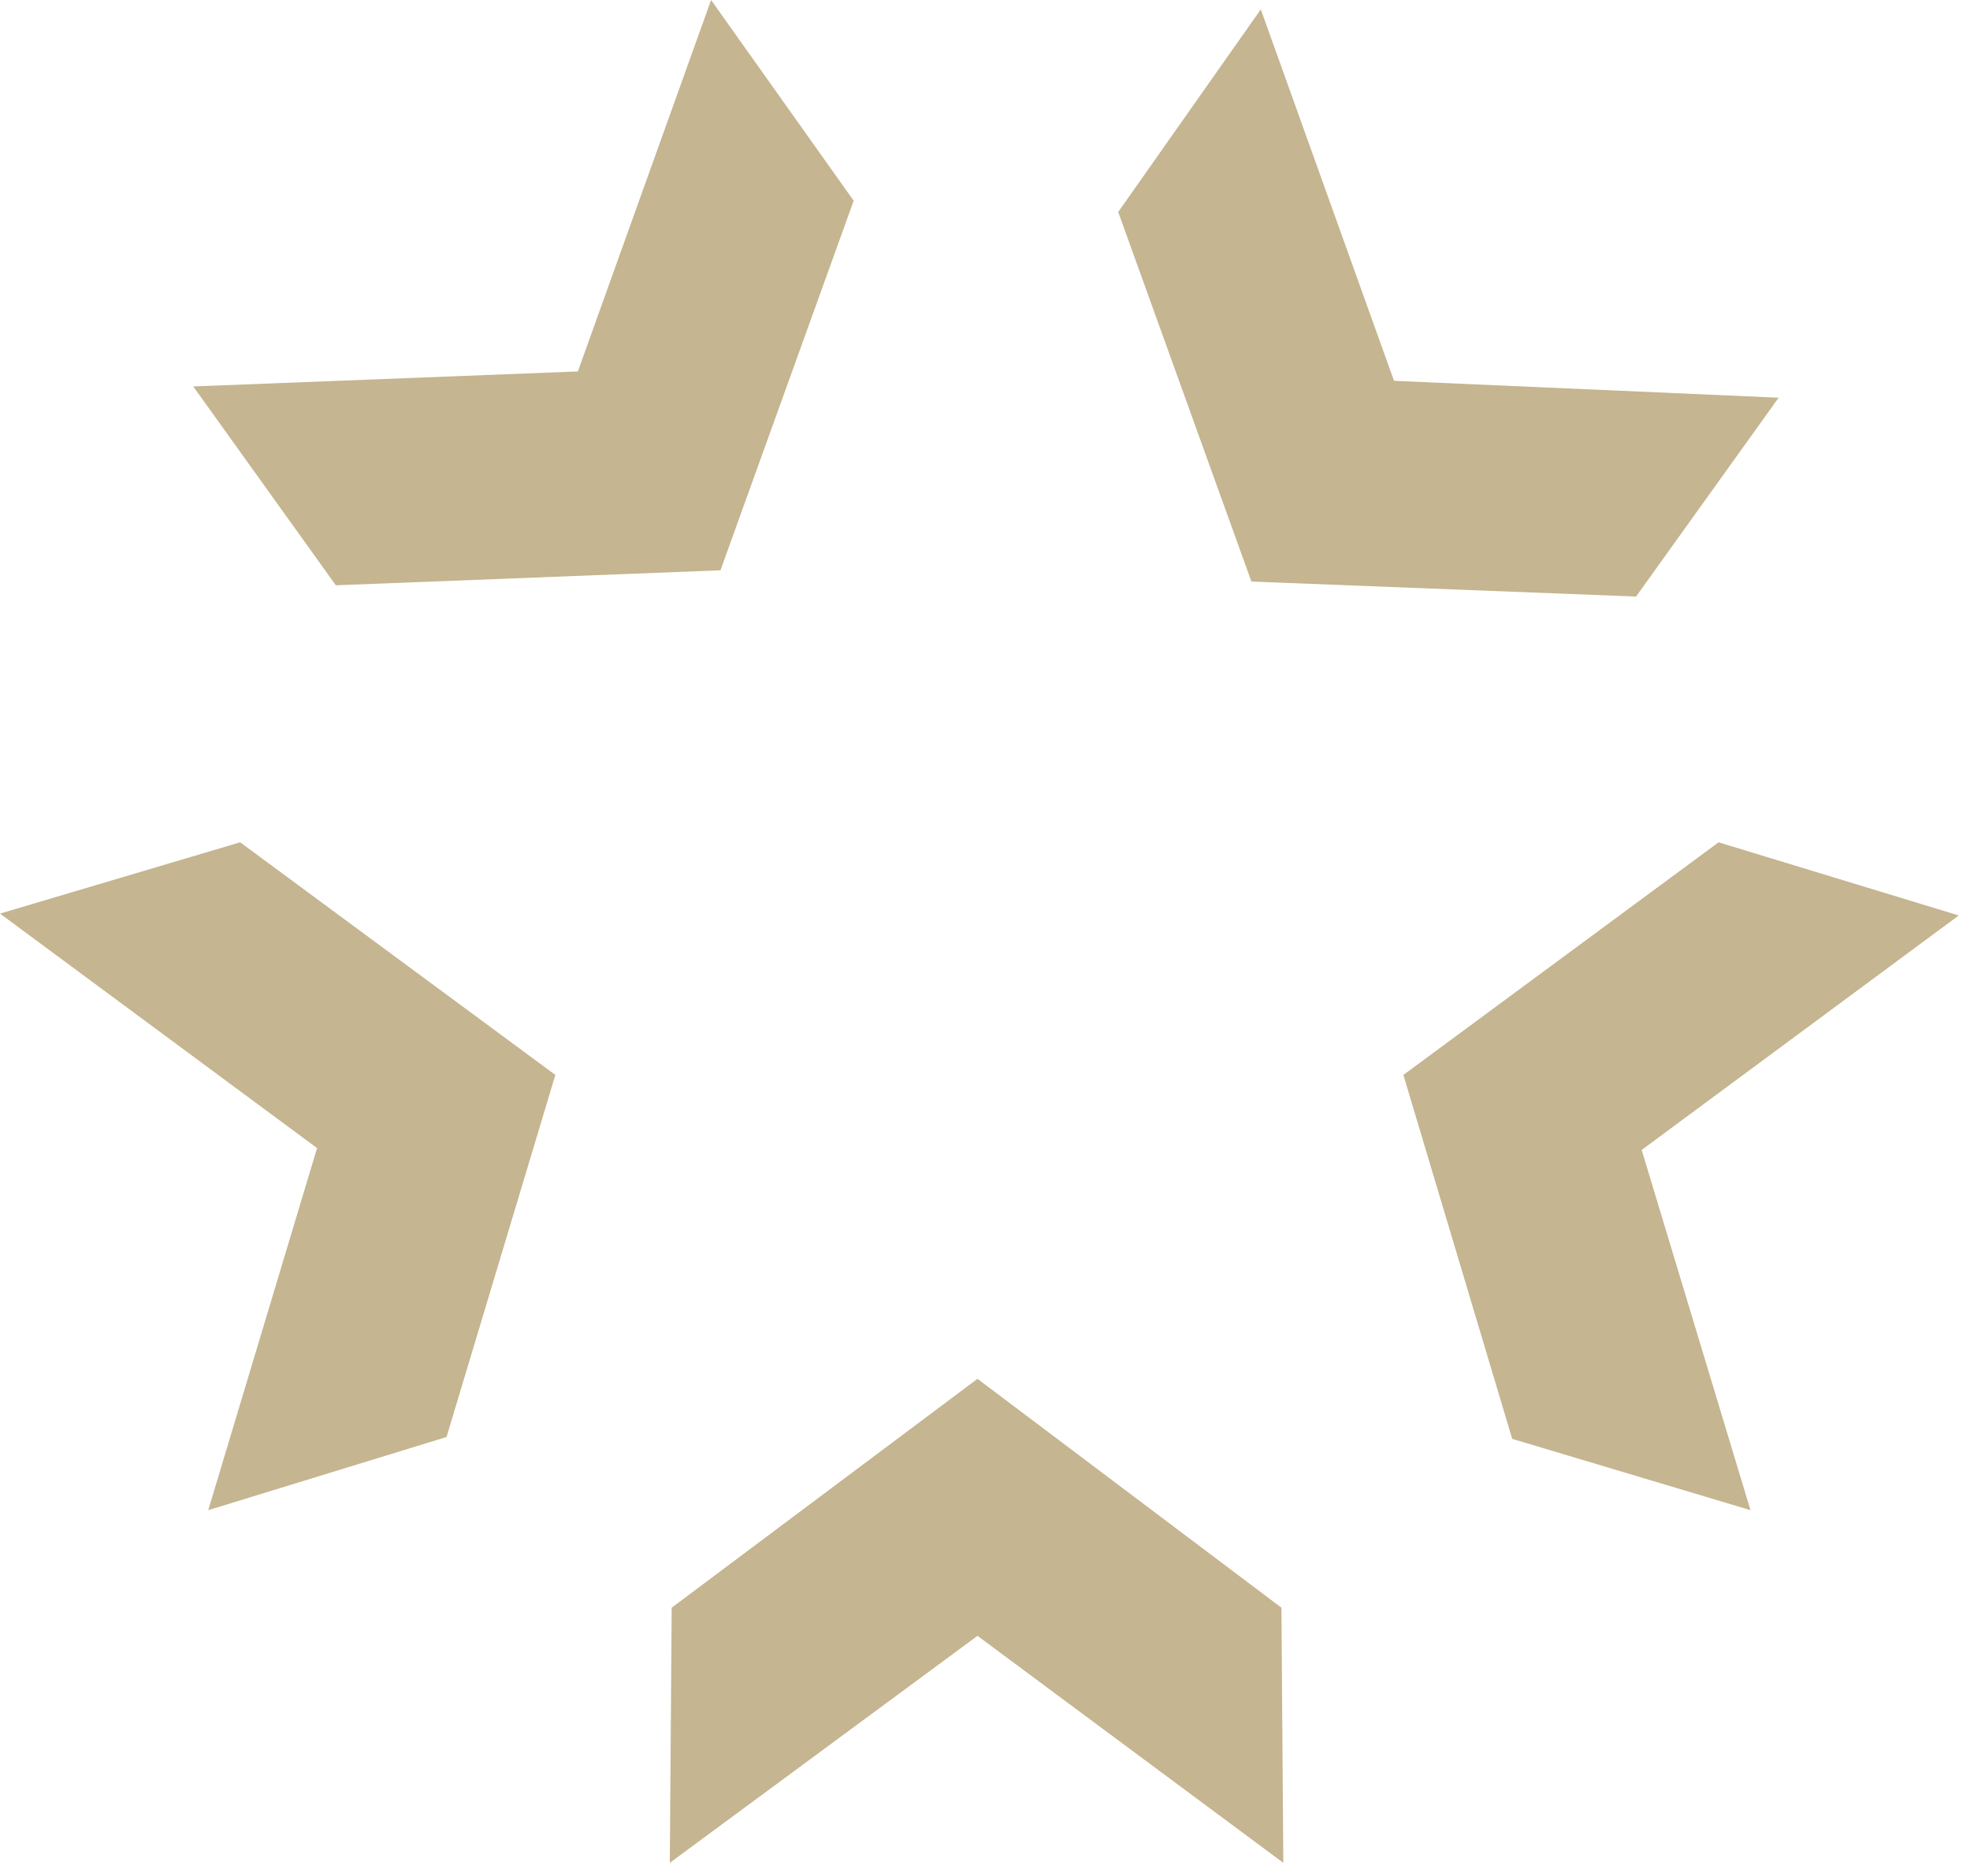
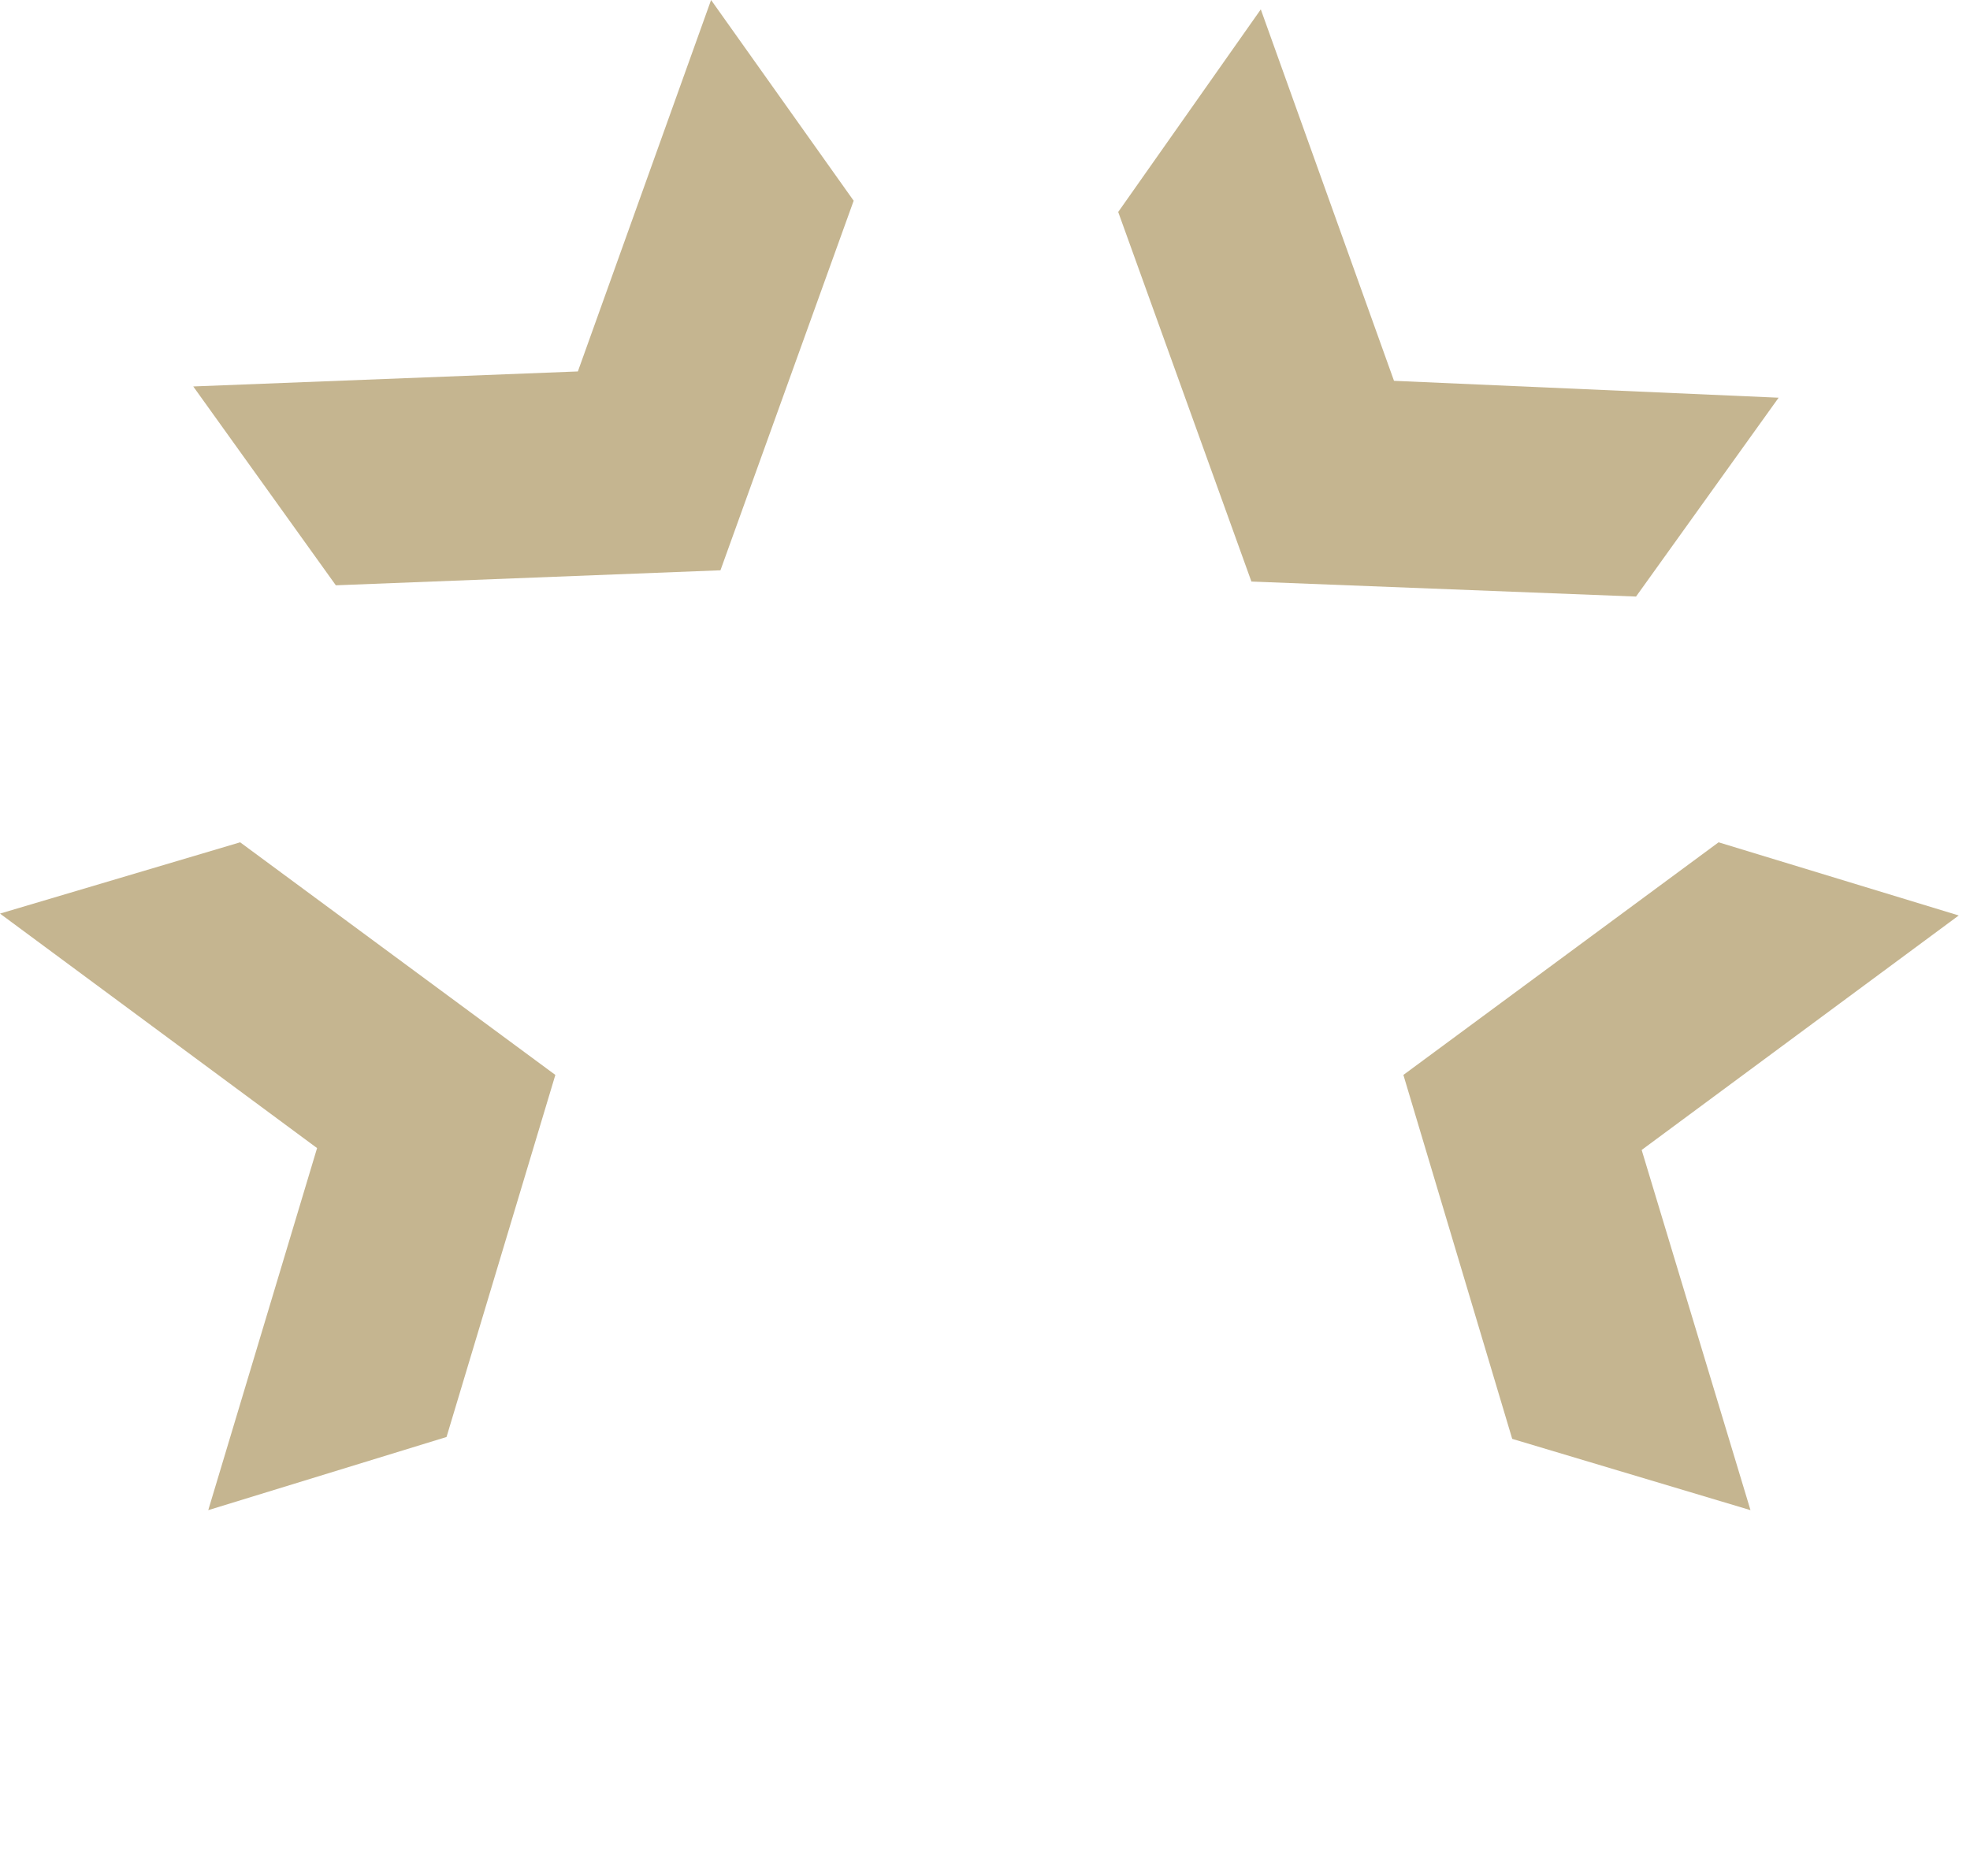
<svg xmlns="http://www.w3.org/2000/svg" version="1.1" id="Ebene_1" x="0px" y="0px" viewBox="0 0 105 100" style="enable-background:new 0 0 105 100;" xml:space="preserve">
  <style type="text/css">
	.st0{fill:#C5B590;}
</style>
  <g>
-     <polygon class="st0" points="35.8,85.7 35.7,99.3 52.1,87.2 68.4,99.3 68.3,85.7 52.1,73.5  " />
    <polygon class="st0" points="74.8,57.3 80.6,76.7 93.3,80.5 87.5,61.3 104.4,48.8 91.6,44.9  " />
    <polygon class="st0" points="87.2,31.8 94.8,21.2 74.3,20.3 67.2,0.5 59.6,11.3 66.7,31  " />
    <polygon class="st0" points="37.9,0 30.8,19.8 10.3,20.6 17.9,31.2 38.4,30.4 45.5,10.7  " />
    <polygon class="st0" points="0,48.7 16.9,61.2 11.1,80.5 23.8,76.6 29.6,57.3 12.8,44.9  " />
  </g>
</svg>